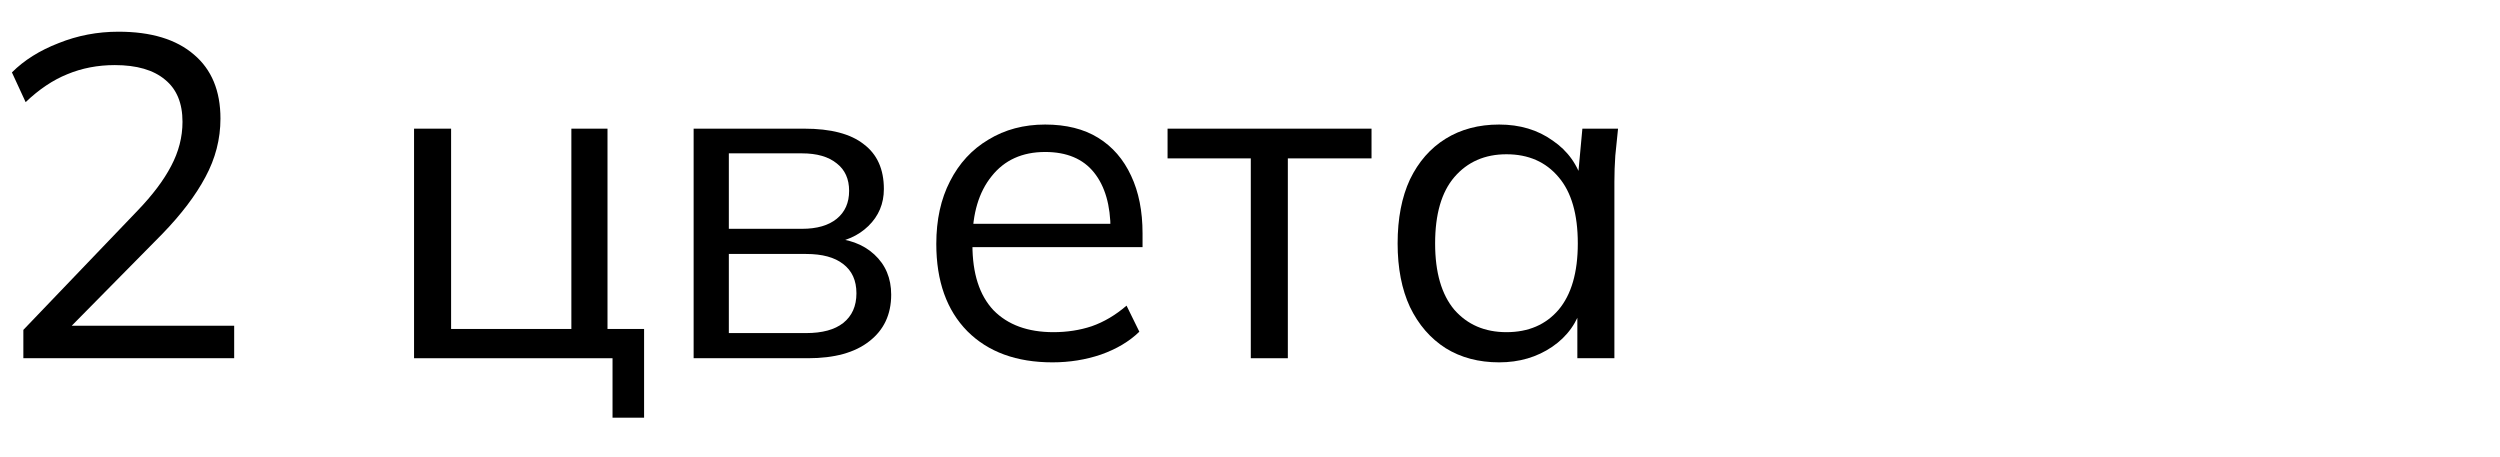
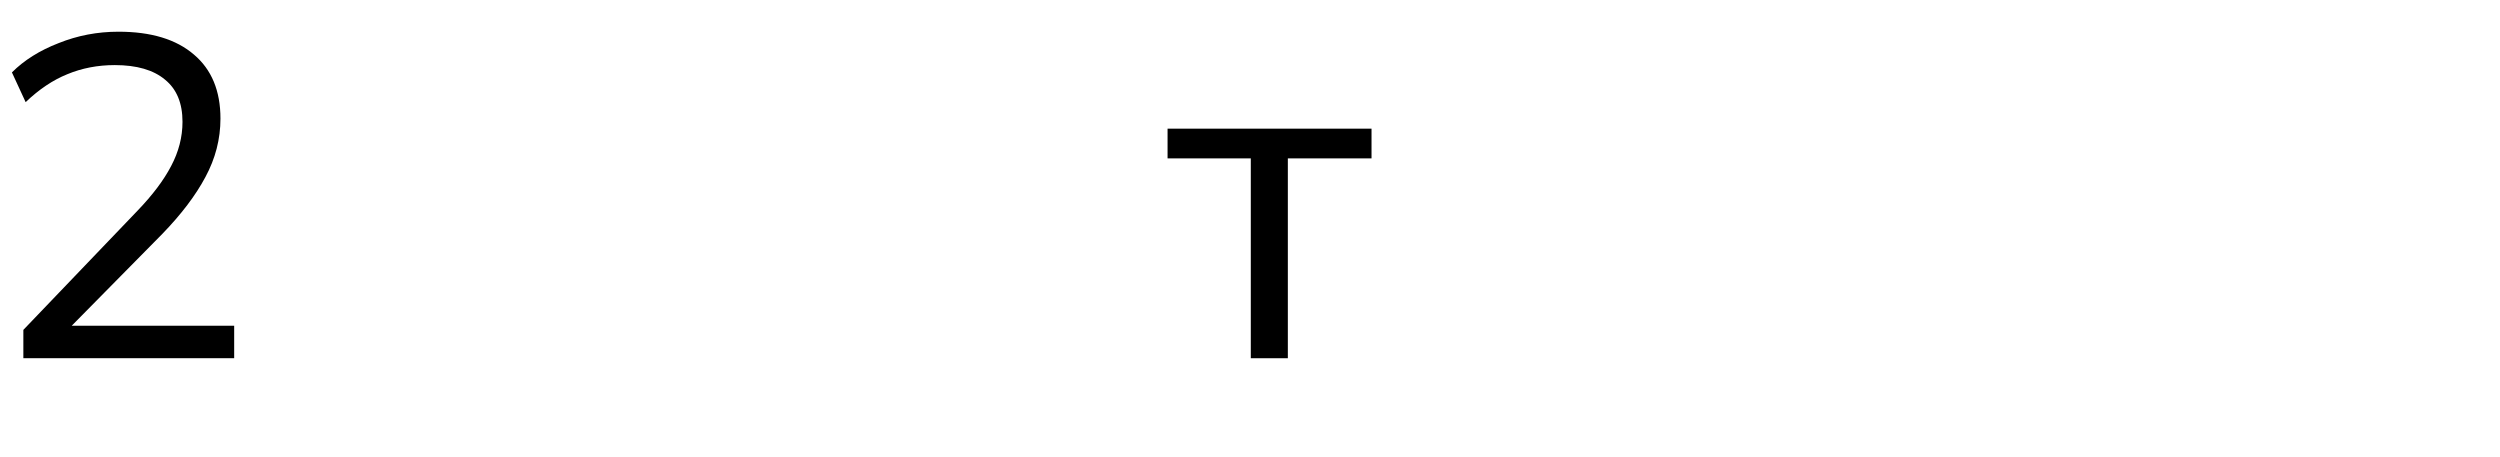
<svg xmlns="http://www.w3.org/2000/svg" width="164" height="30" viewBox="0 0 164 30" fill="none">
  <path d="M1.532 23.5V21.64L9.032 13.81C10.012 12.79 10.742 11.82 11.222 10.9C11.722 9.96 11.972 8.99 11.972 7.99C11.972 6.77 11.592 5.85 10.832 5.23C10.072 4.59 8.972 4.27 7.532 4.27C6.412 4.27 5.372 4.47 4.412 4.87C3.472 5.25 2.562 5.86 1.682 6.7L0.782 4.75C1.582 3.95 2.602 3.31 3.842 2.83C5.082 2.33 6.392 2.08 7.772 2.08C9.912 2.08 11.562 2.58 12.722 3.58C13.882 4.56 14.462 5.96 14.462 7.78C14.462 9.12 14.132 10.4 13.472 11.62C12.832 12.82 11.892 14.06 10.652 15.34L4.022 22.06V21.37H15.362V23.5H1.532Z" fill="black" />
-   <path d="M40.182 27.4V23.5H27.162V8.44H29.592V21.58H37.482V8.44H39.852V21.58H42.252V27.4H40.182Z" fill="black" />
-   <path d="M45.502 23.5V8.44H52.762C54.502 8.44 55.802 8.78 56.662 9.46C57.542 10.12 57.982 11.1 57.982 12.4C57.982 13.36 57.642 14.17 56.962 14.83C56.302 15.47 55.442 15.85 54.382 15.97V15.61C55.622 15.65 56.612 16.01 57.352 16.69C58.092 17.37 58.462 18.25 58.462 19.33C58.462 20.63 57.982 21.65 57.022 22.39C56.082 23.13 54.742 23.5 53.002 23.5H45.502ZM47.812 21.85H52.882C53.942 21.85 54.752 21.63 55.312 21.19C55.892 20.73 56.182 20.08 56.182 19.24C56.182 18.4 55.892 17.76 55.312 17.32C54.752 16.88 53.942 16.66 52.882 16.66H47.812V21.85ZM47.812 15.01H52.612C53.592 15.01 54.352 14.79 54.892 14.35C55.432 13.91 55.702 13.3 55.702 12.52C55.702 11.74 55.432 11.14 54.892 10.72C54.352 10.28 53.592 10.06 52.612 10.06H47.812V15.01Z" fill="black" />
-   <path d="M69.041 23.77C66.681 23.77 64.821 23.09 63.461 21.73C62.101 20.35 61.421 18.44 61.421 16C61.421 14.42 61.721 13.05 62.321 11.89C62.921 10.71 63.761 9.8 64.841 9.16C65.921 8.5 67.161 8.17 68.561 8.17C69.941 8.17 71.101 8.46 72.041 9.04C72.981 9.62 73.701 10.45 74.201 11.53C74.701 12.59 74.951 13.85 74.951 15.31V16.21H63.281V14.68H73.361L72.851 15.07C72.851 13.47 72.491 12.22 71.771 11.32C71.051 10.42 69.981 9.97 68.561 9.97C67.061 9.97 65.891 10.5 65.051 11.56C64.211 12.6 63.791 14.01 63.791 15.79V16.06C63.791 17.94 64.251 19.37 65.171 20.35C66.111 21.31 67.421 21.79 69.101 21.79C70.001 21.79 70.841 21.66 71.621 21.4C72.421 21.12 73.181 20.67 73.901 20.05L74.741 21.76C74.081 22.4 73.241 22.9 72.221 23.26C71.221 23.6 70.161 23.77 69.041 23.77Z" fill="black" />
  <path d="M82.052 23.5V10.39H76.592V8.44H89.972V10.39H84.482V23.5H82.052Z" fill="black" />
-   <path d="M98.344 23.77C97.004 23.77 95.834 23.46 94.834 22.84C93.834 22.2 93.054 21.3 92.494 20.14C91.954 18.98 91.684 17.59 91.684 15.97C91.684 14.33 91.954 12.93 92.494 11.77C93.054 10.61 93.834 9.72 94.834 9.1C95.834 8.48 97.004 8.17 98.344 8.17C99.704 8.17 100.874 8.52 101.854 9.22C102.854 9.9 103.514 10.83 103.834 12.01H103.474L103.804 8.44H106.144C106.084 9.02 106.024 9.61 105.964 10.21C105.924 10.79 105.904 11.36 105.904 11.92V23.5H103.474V19.96H103.804C103.484 21.14 102.824 22.07 101.824 22.75C100.824 23.43 99.664 23.77 98.344 23.77ZM98.824 21.79C100.264 21.79 101.404 21.3 102.244 20.32C103.084 19.32 103.504 17.87 103.504 15.97C103.504 14.05 103.084 12.6 102.244 11.62C101.404 10.62 100.264 10.12 98.824 10.12C97.404 10.12 96.264 10.62 95.404 11.62C94.564 12.6 94.144 14.05 94.144 15.97C94.144 17.87 94.564 19.32 95.404 20.32C96.264 21.3 97.404 21.79 98.824 21.79Z" fill="black" />
</svg>